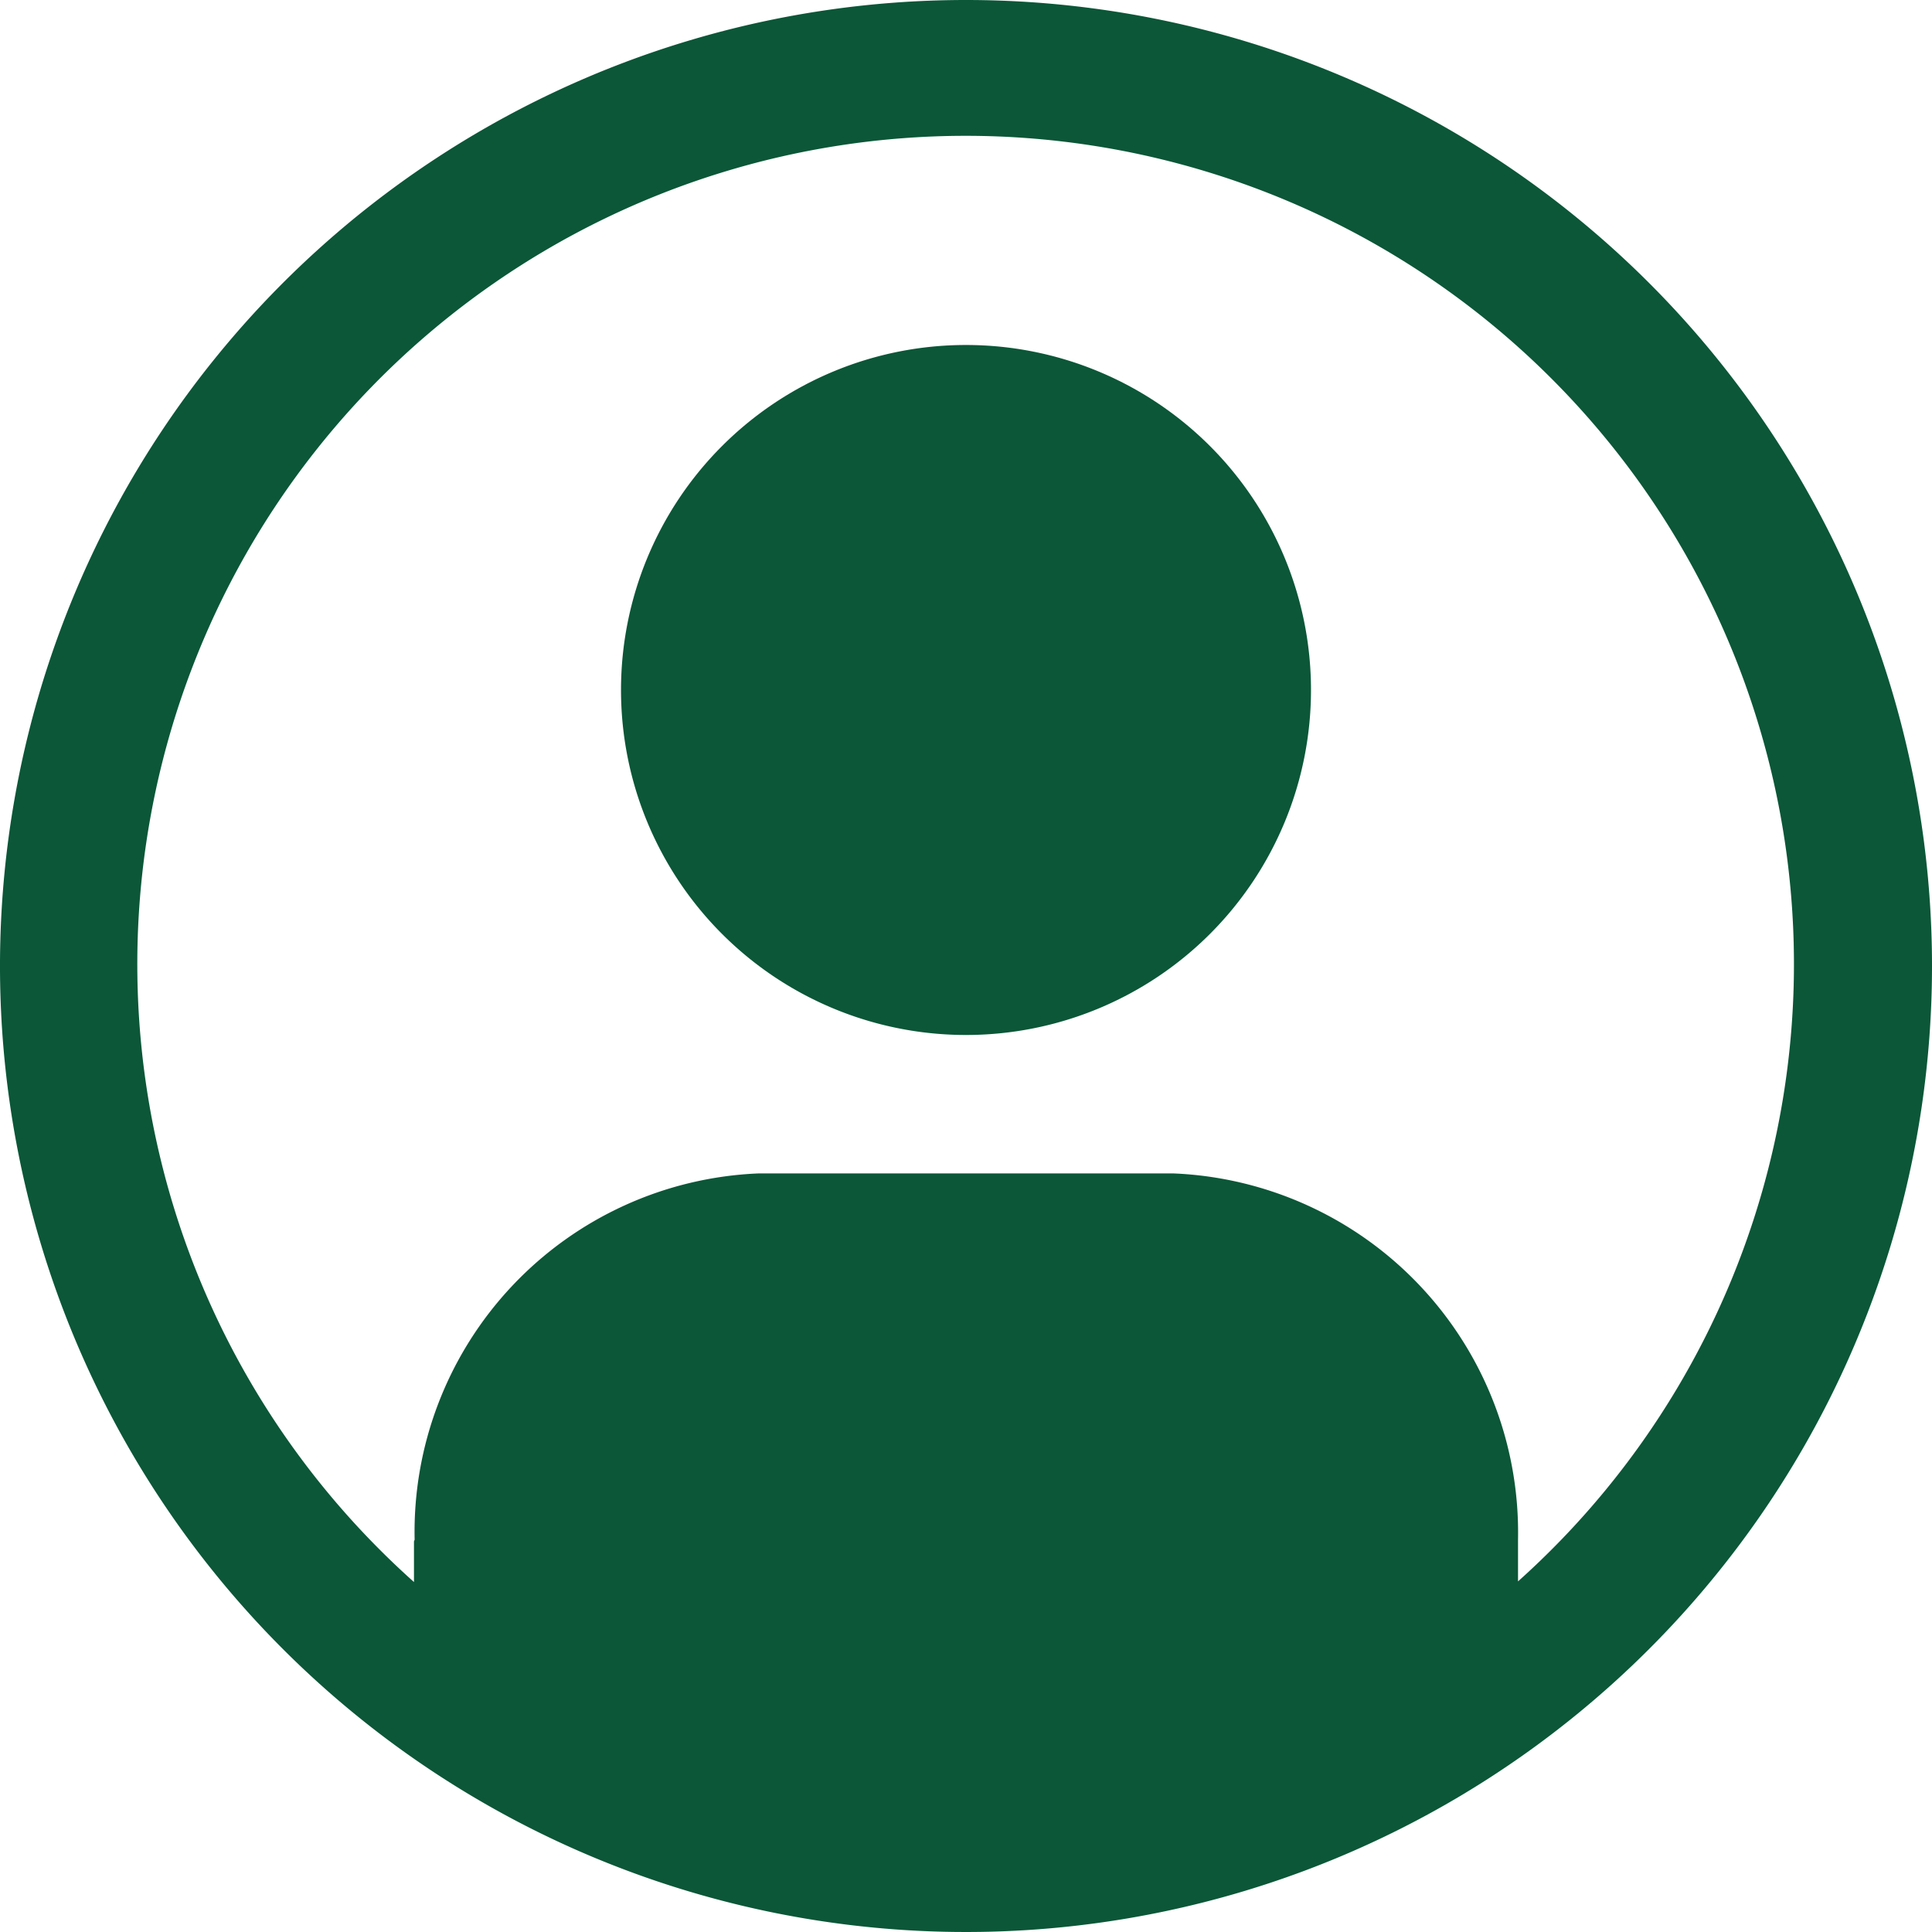
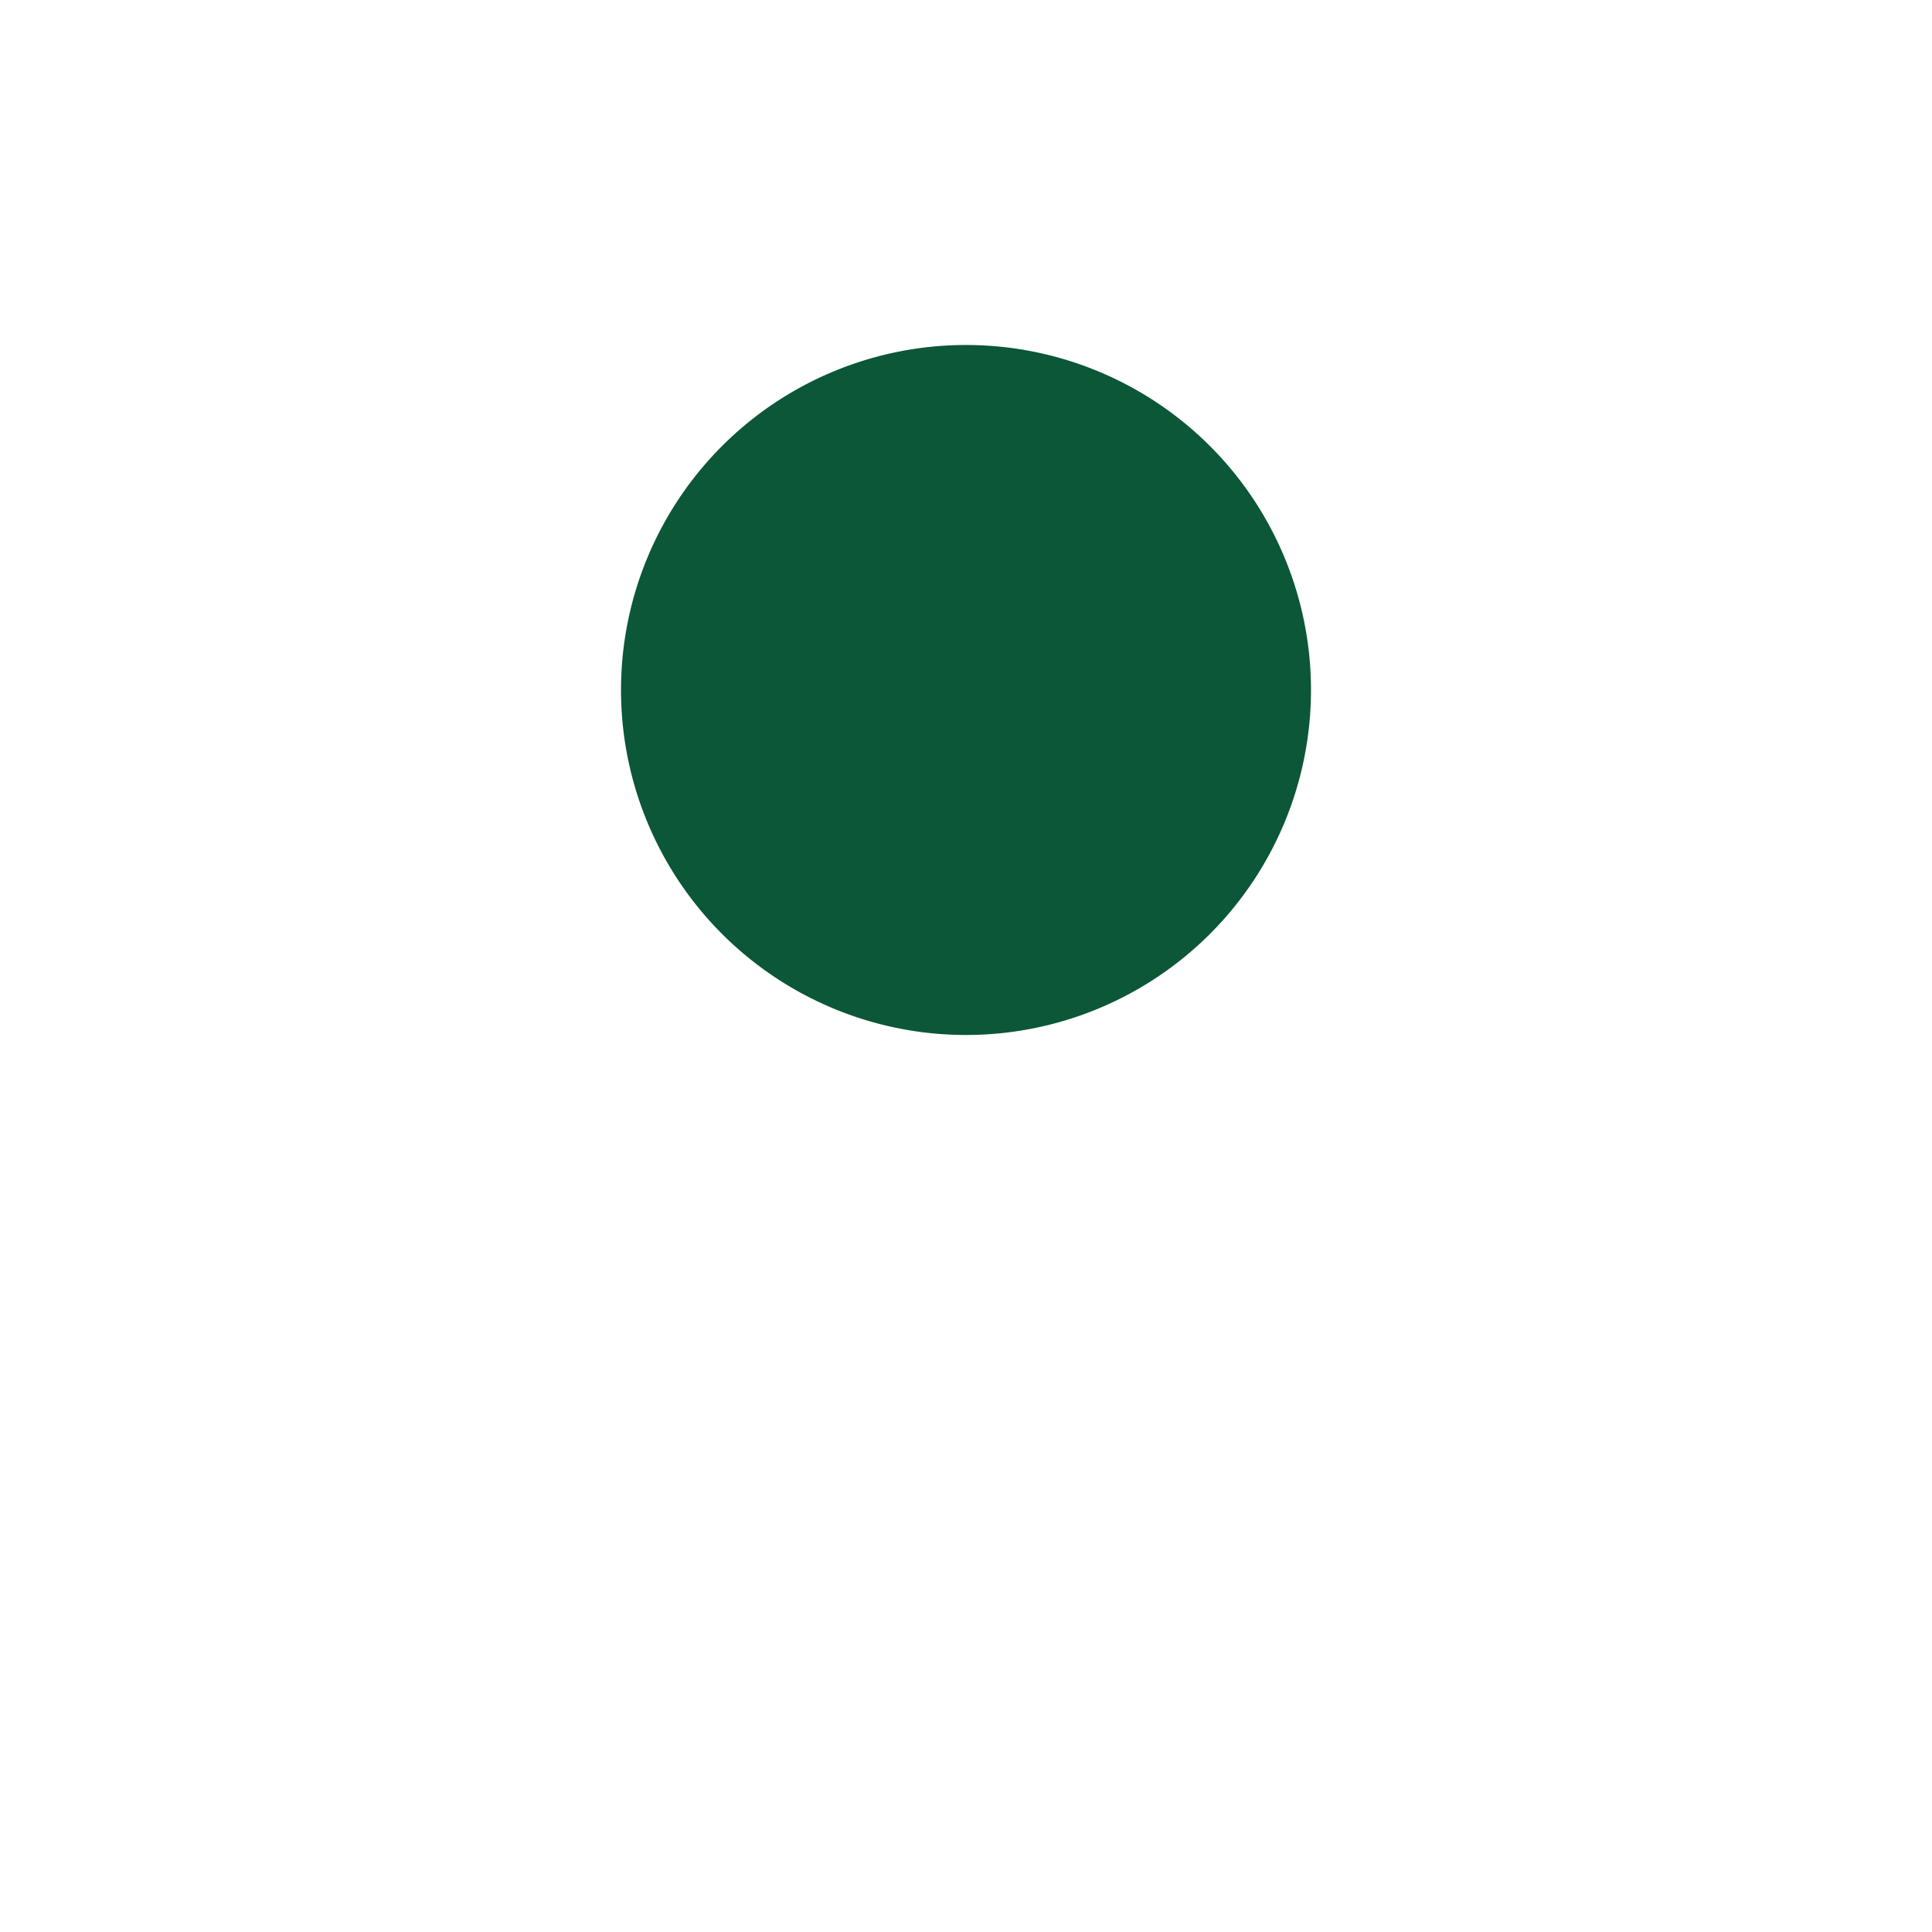
<svg xmlns="http://www.w3.org/2000/svg" width="20.586" height="20.586" viewBox="0 0 20.586 20.586">
  <g id="user-avatar-filled-alt" transform="translate(-2.25 -2.25)">
-     <path id="Path_20" data-name="Path 20" d="M12.543,2.25A10.293,10.293,0,1,0,22.836,12.543,10.293,10.293,0,0,0,12.543,2.25ZM18.425,19.1v-.447a3.83,3.83,0,0,0-3.676-3.9H10.337a3.823,3.823,0,0,0-3.669,3.9c0,.008-.007.016-.007.024v.43A8.826,8.826,0,1,1,18.425,19.1Z" transform="translate(0 0)" fill="#0b5738" />
    <path id="Path_21" data-name="Path 21" d="M16.051,7.875a3.676,3.676,0,1,0,3.676,3.676,3.676,3.676,0,0,0-3.676-3.676Z" transform="translate(-3.508 -1.949)" fill="#0b5738" />
  </g>
</svg>